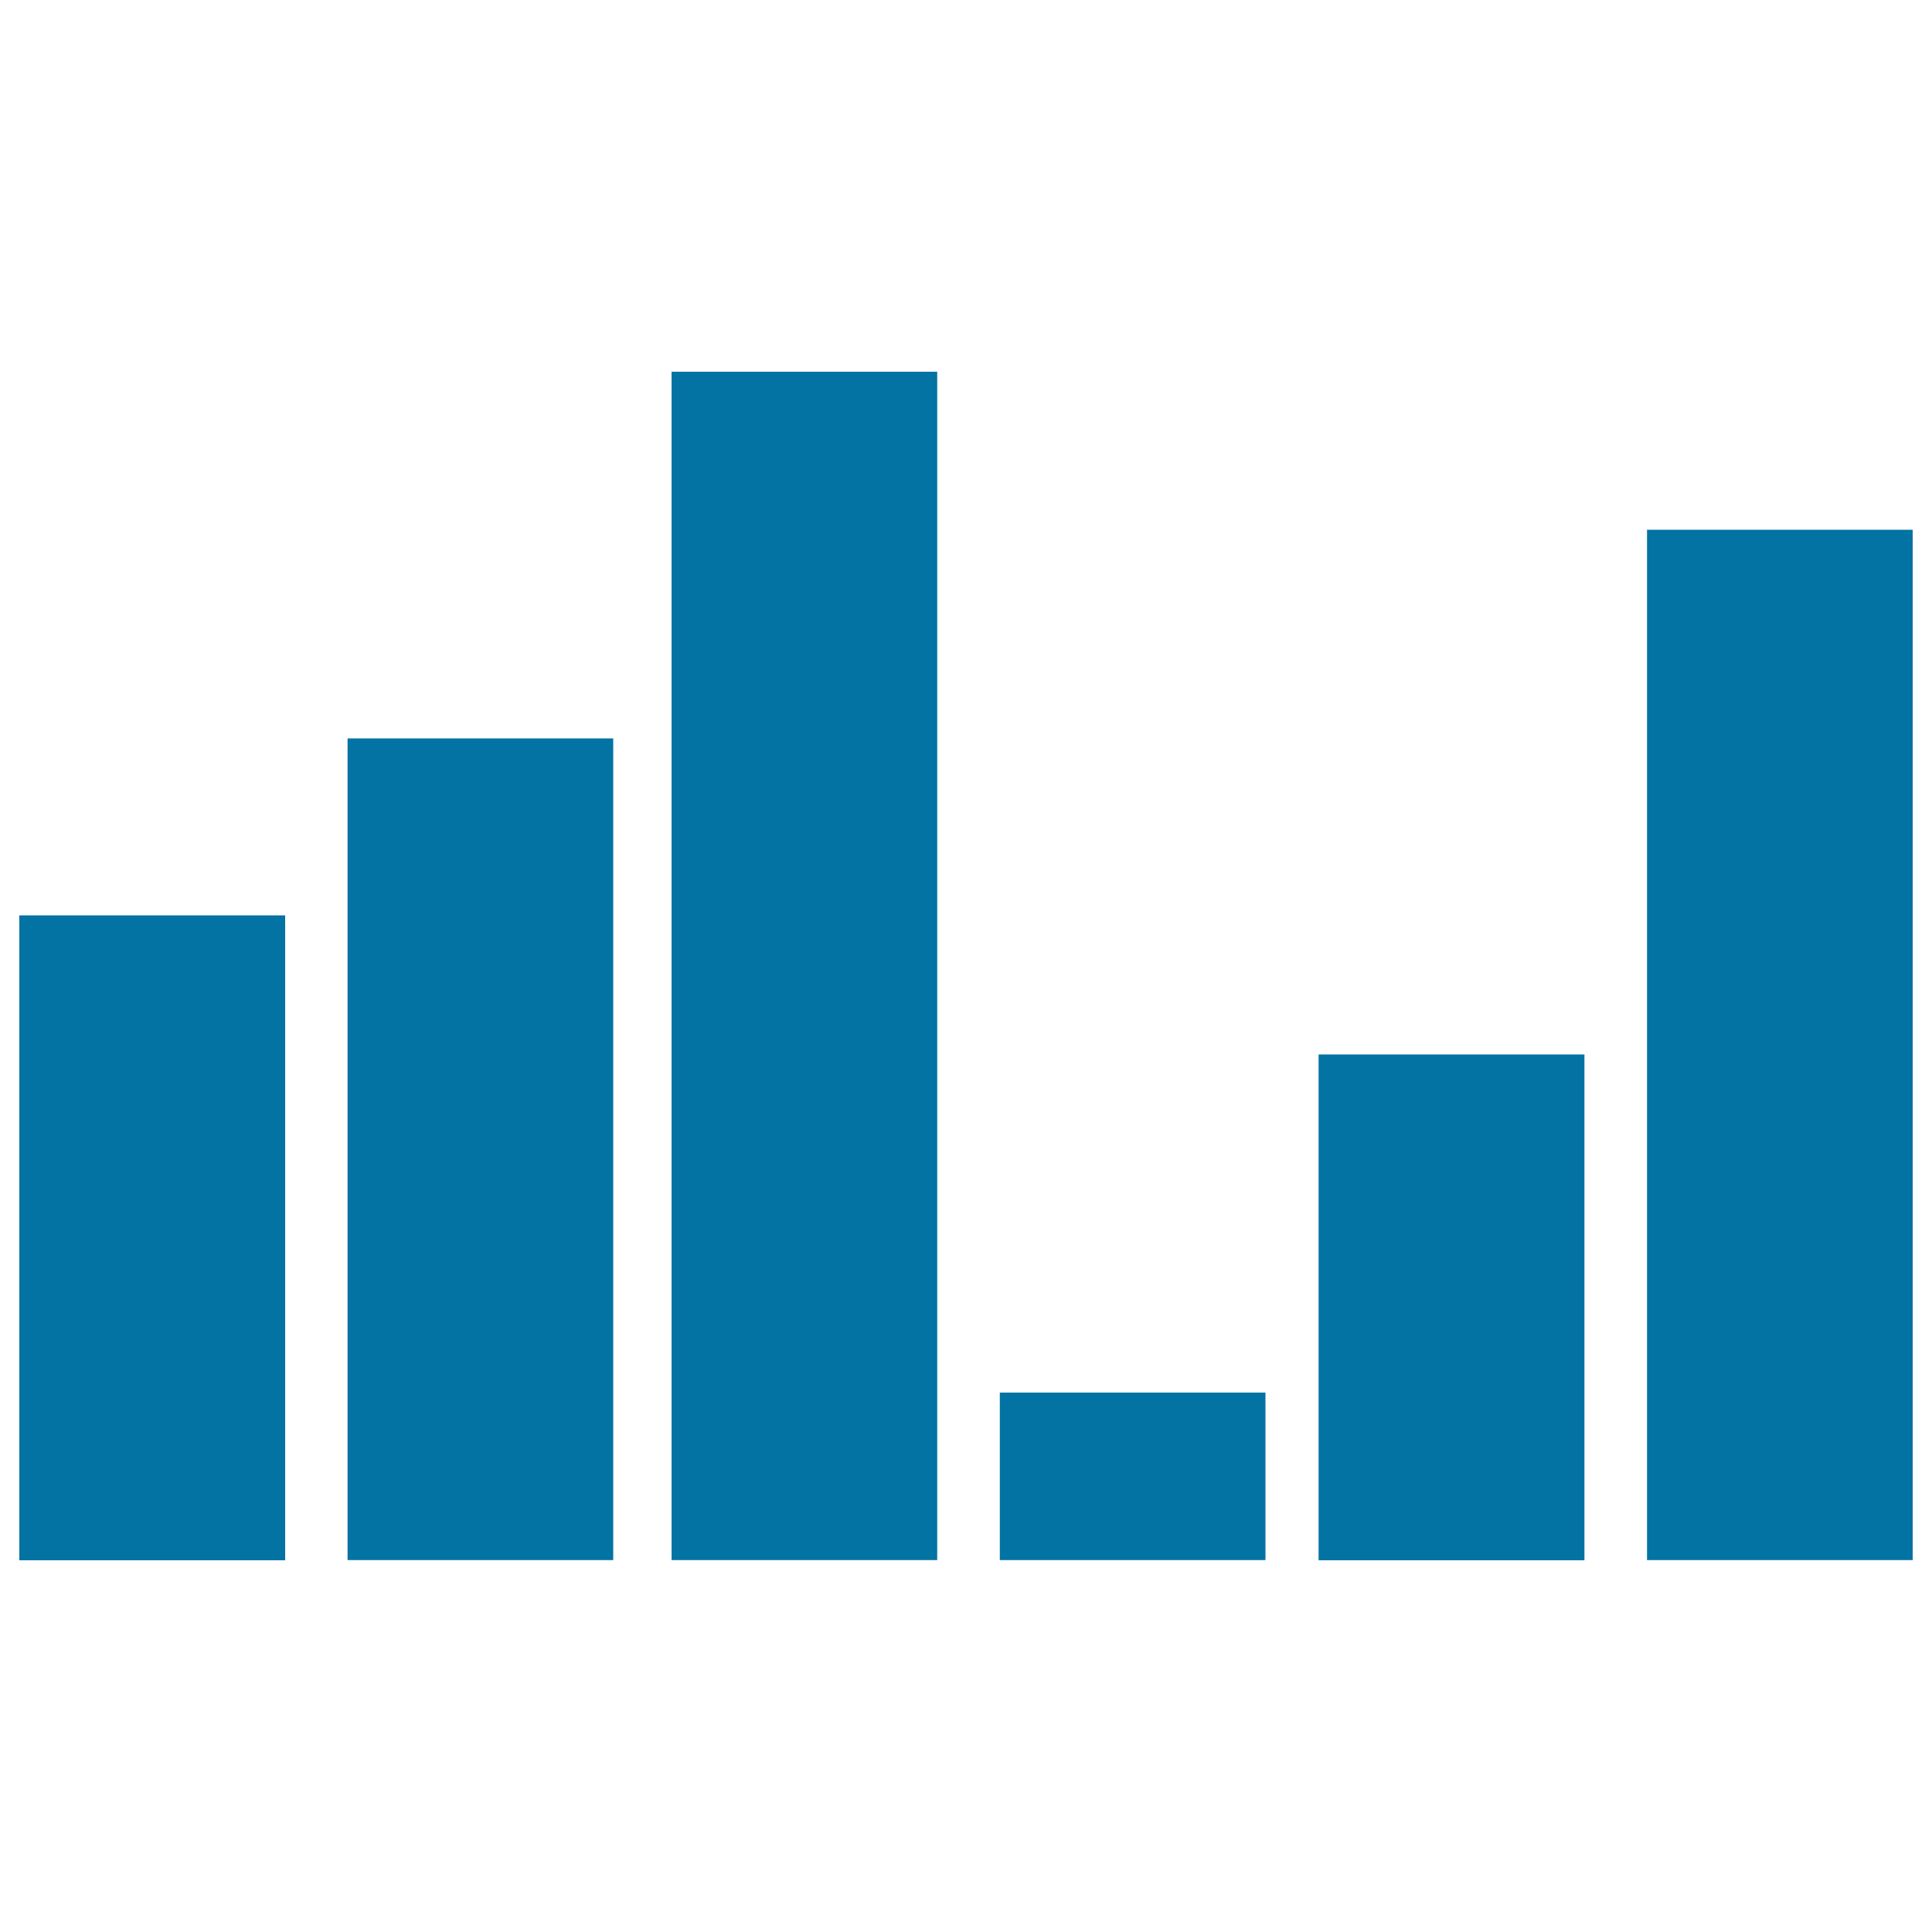
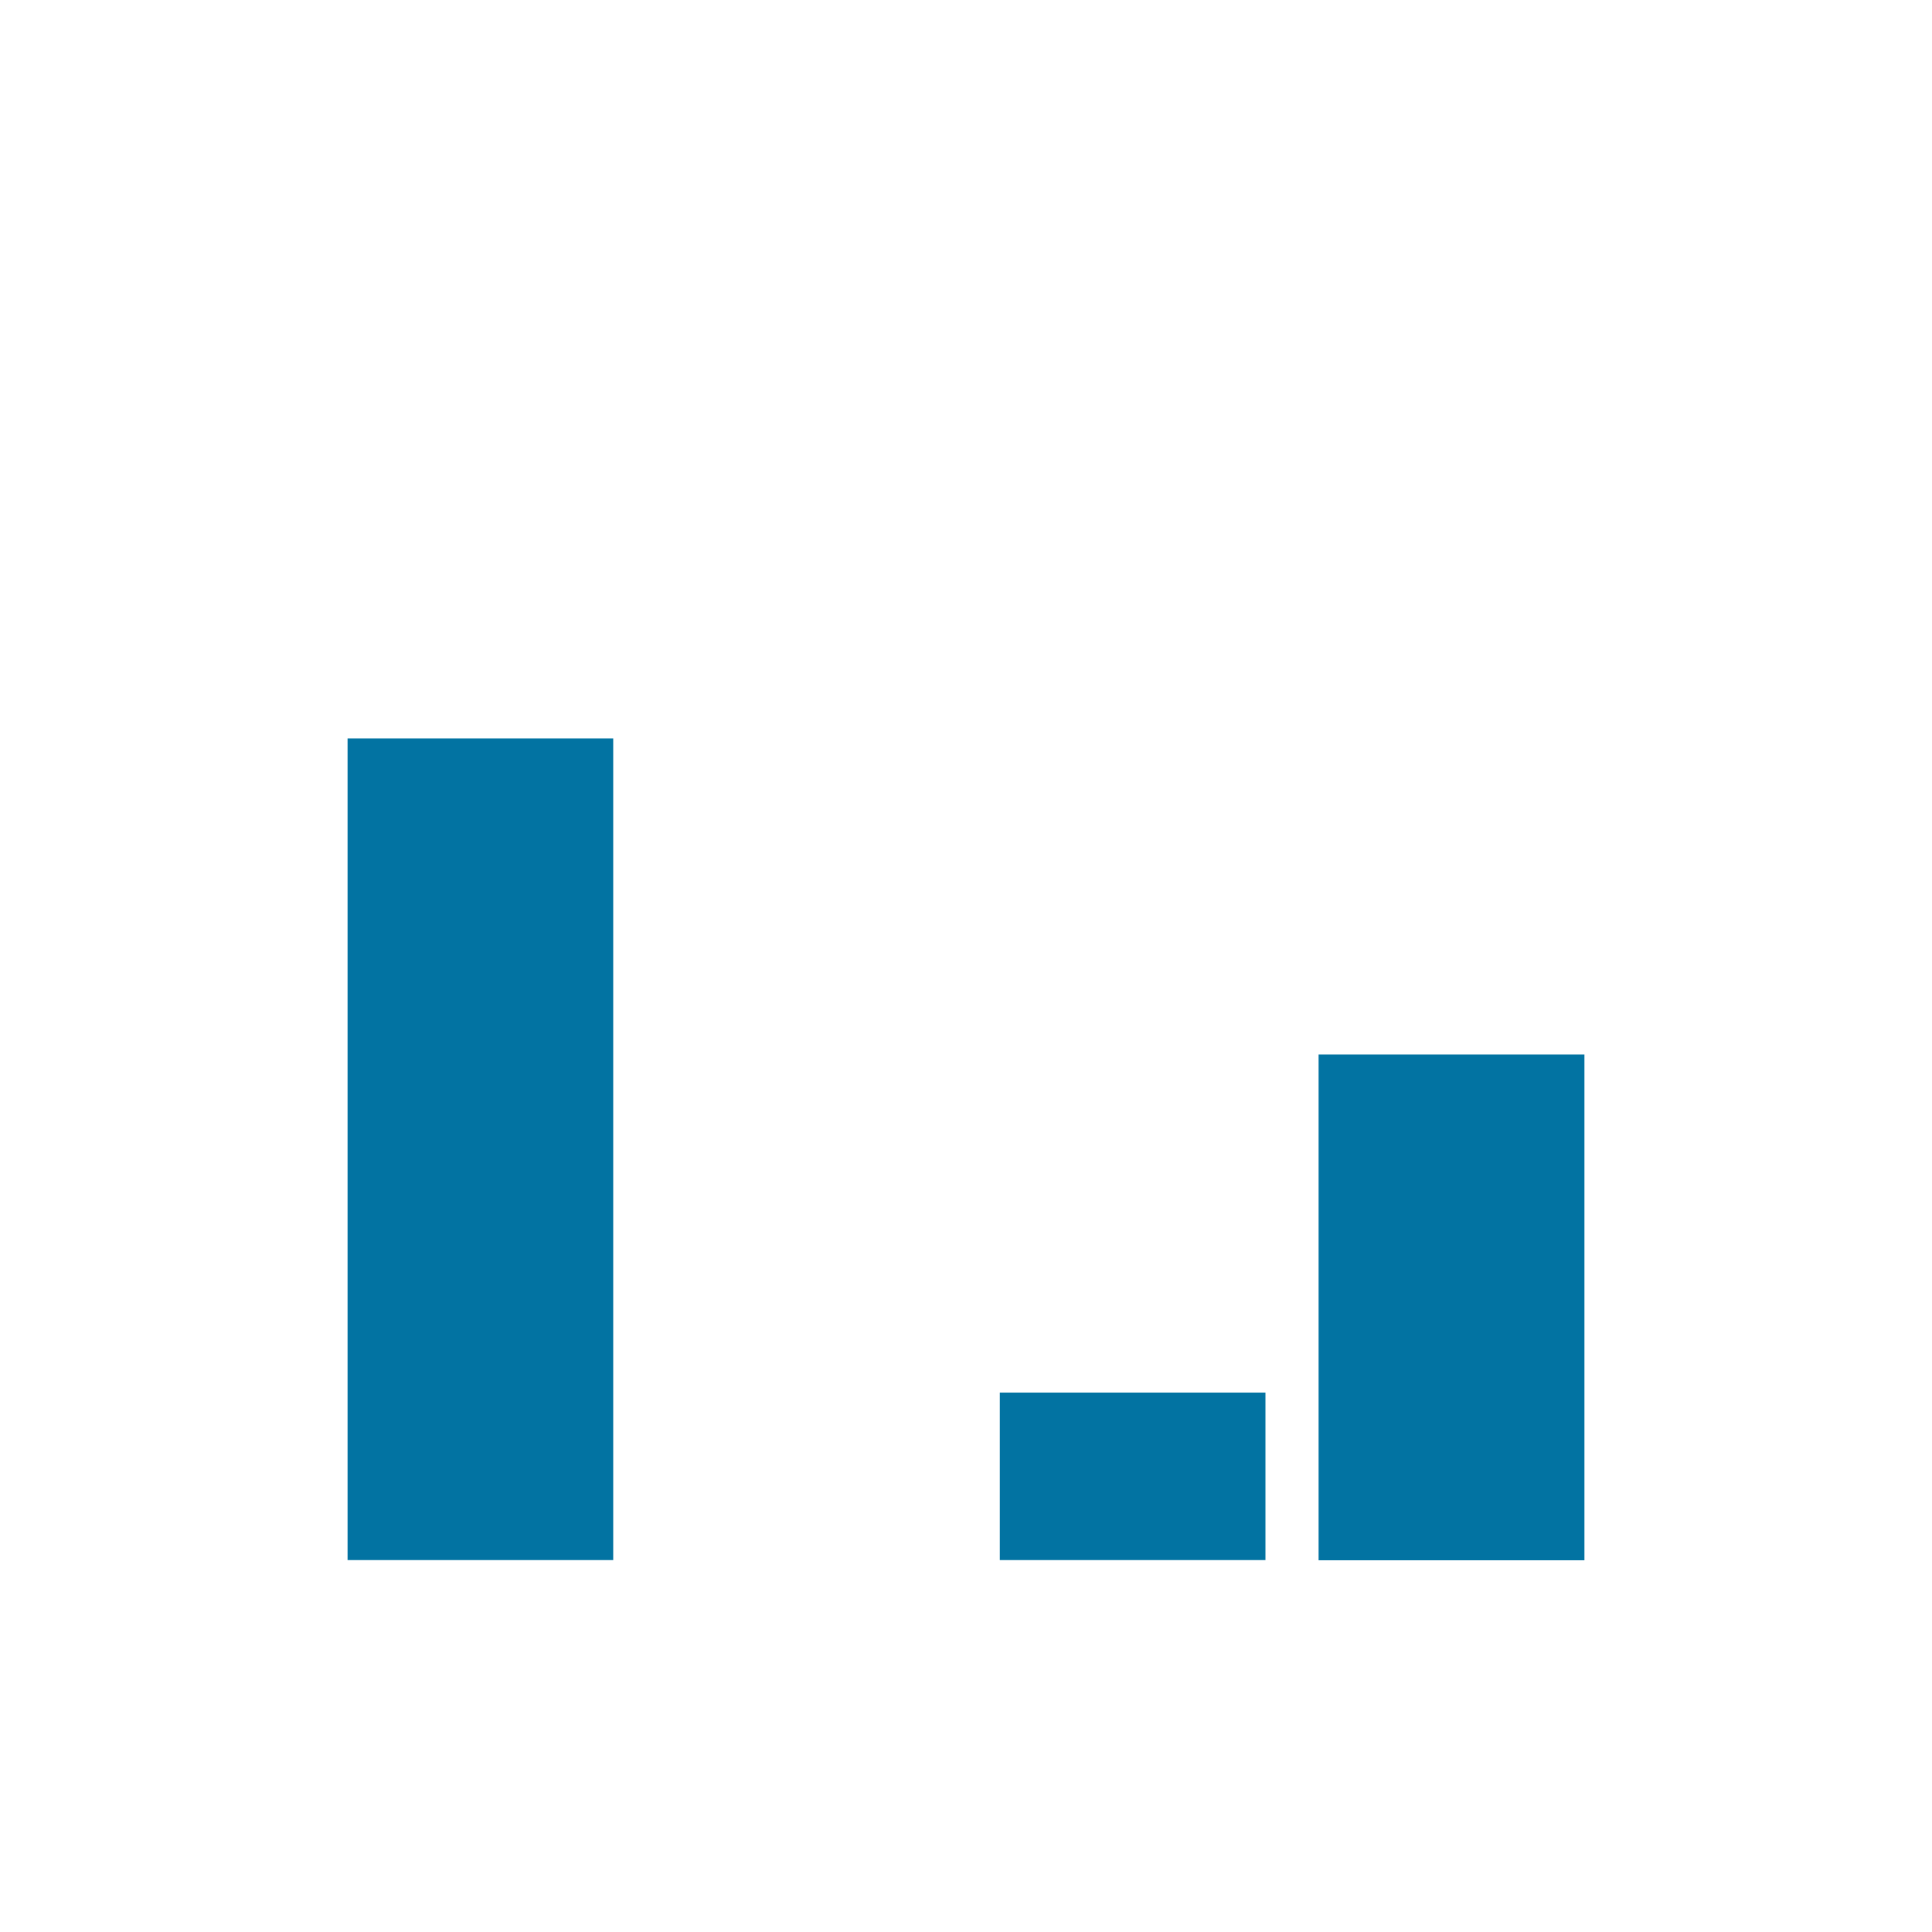
<svg xmlns="http://www.w3.org/2000/svg" viewBox="0 0 1000 1000" style="fill:#0273a2">
  <title>Educational Bars Graphic SVG icon</title>
  <g>
    <g>
-       <rect x="10" y="473.8" width="137.6" height="333.8" />
      <rect x="179.9" y="382.2" width="137.5" height="425.3" />
-       <rect x="347.6" y="192.4" width="137.5" height="615.1" />
      <rect x="517.5" y="720.8" width="137.5" height="86.7" />
      <rect x="682.5" y="545.8" width="137.6" height="261.8" />
-       <rect x="852.5" y="274.2" width="137.5" height="533.3" />
    </g>
  </g>
</svg>